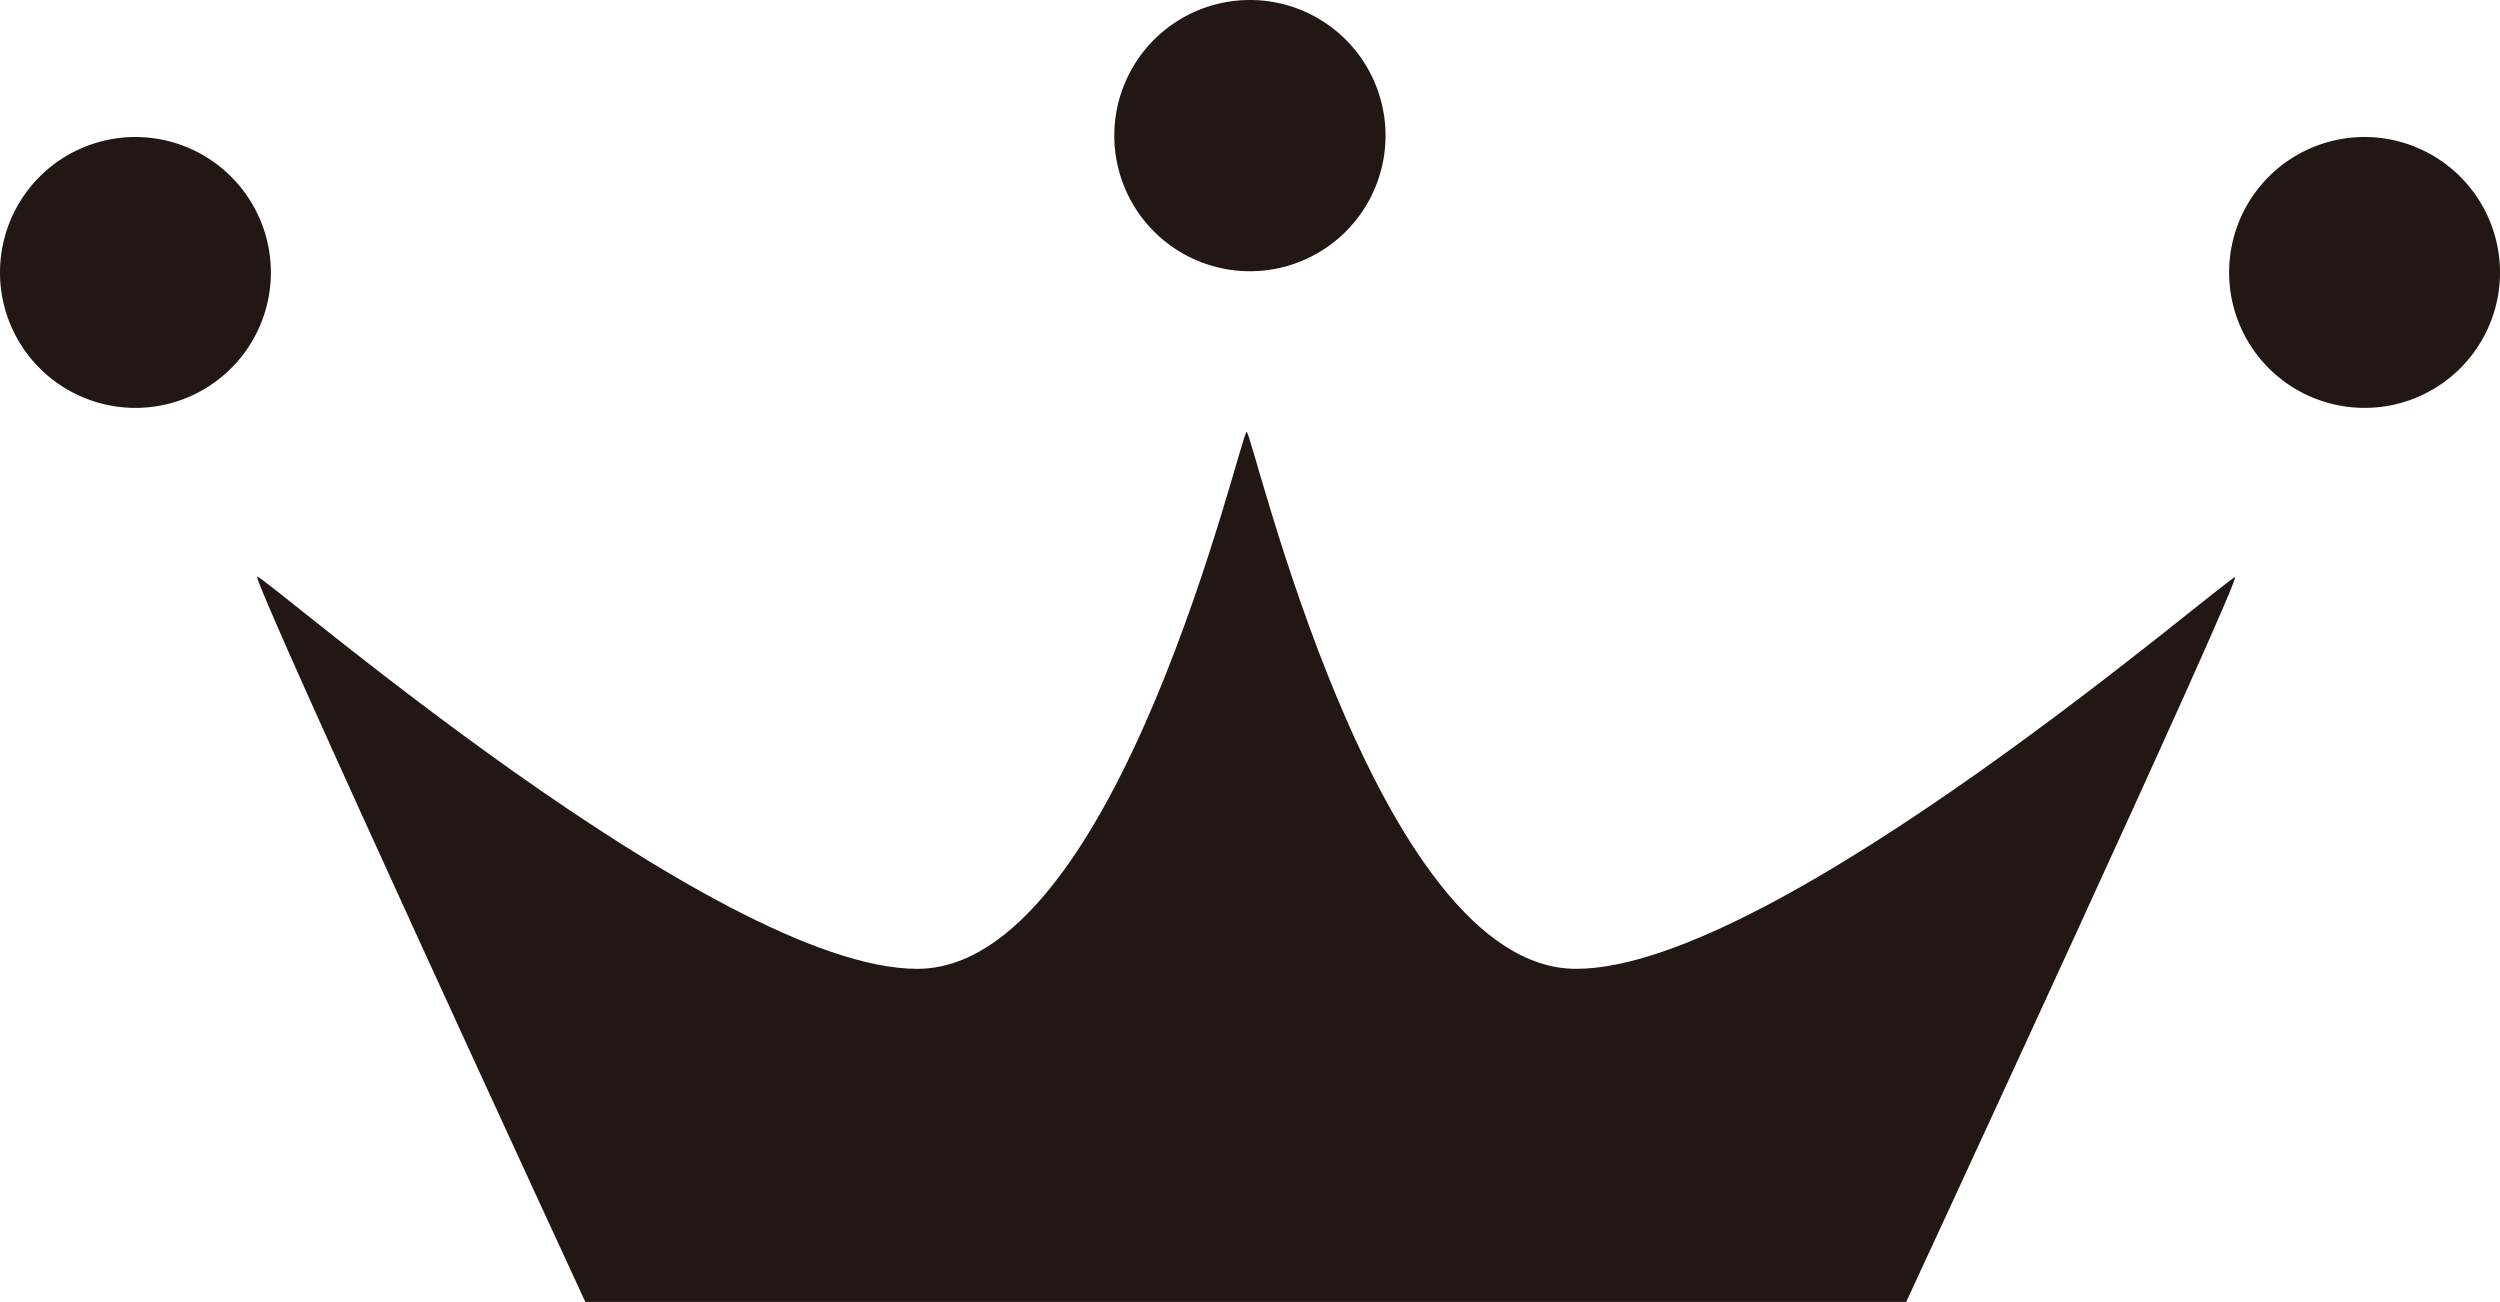
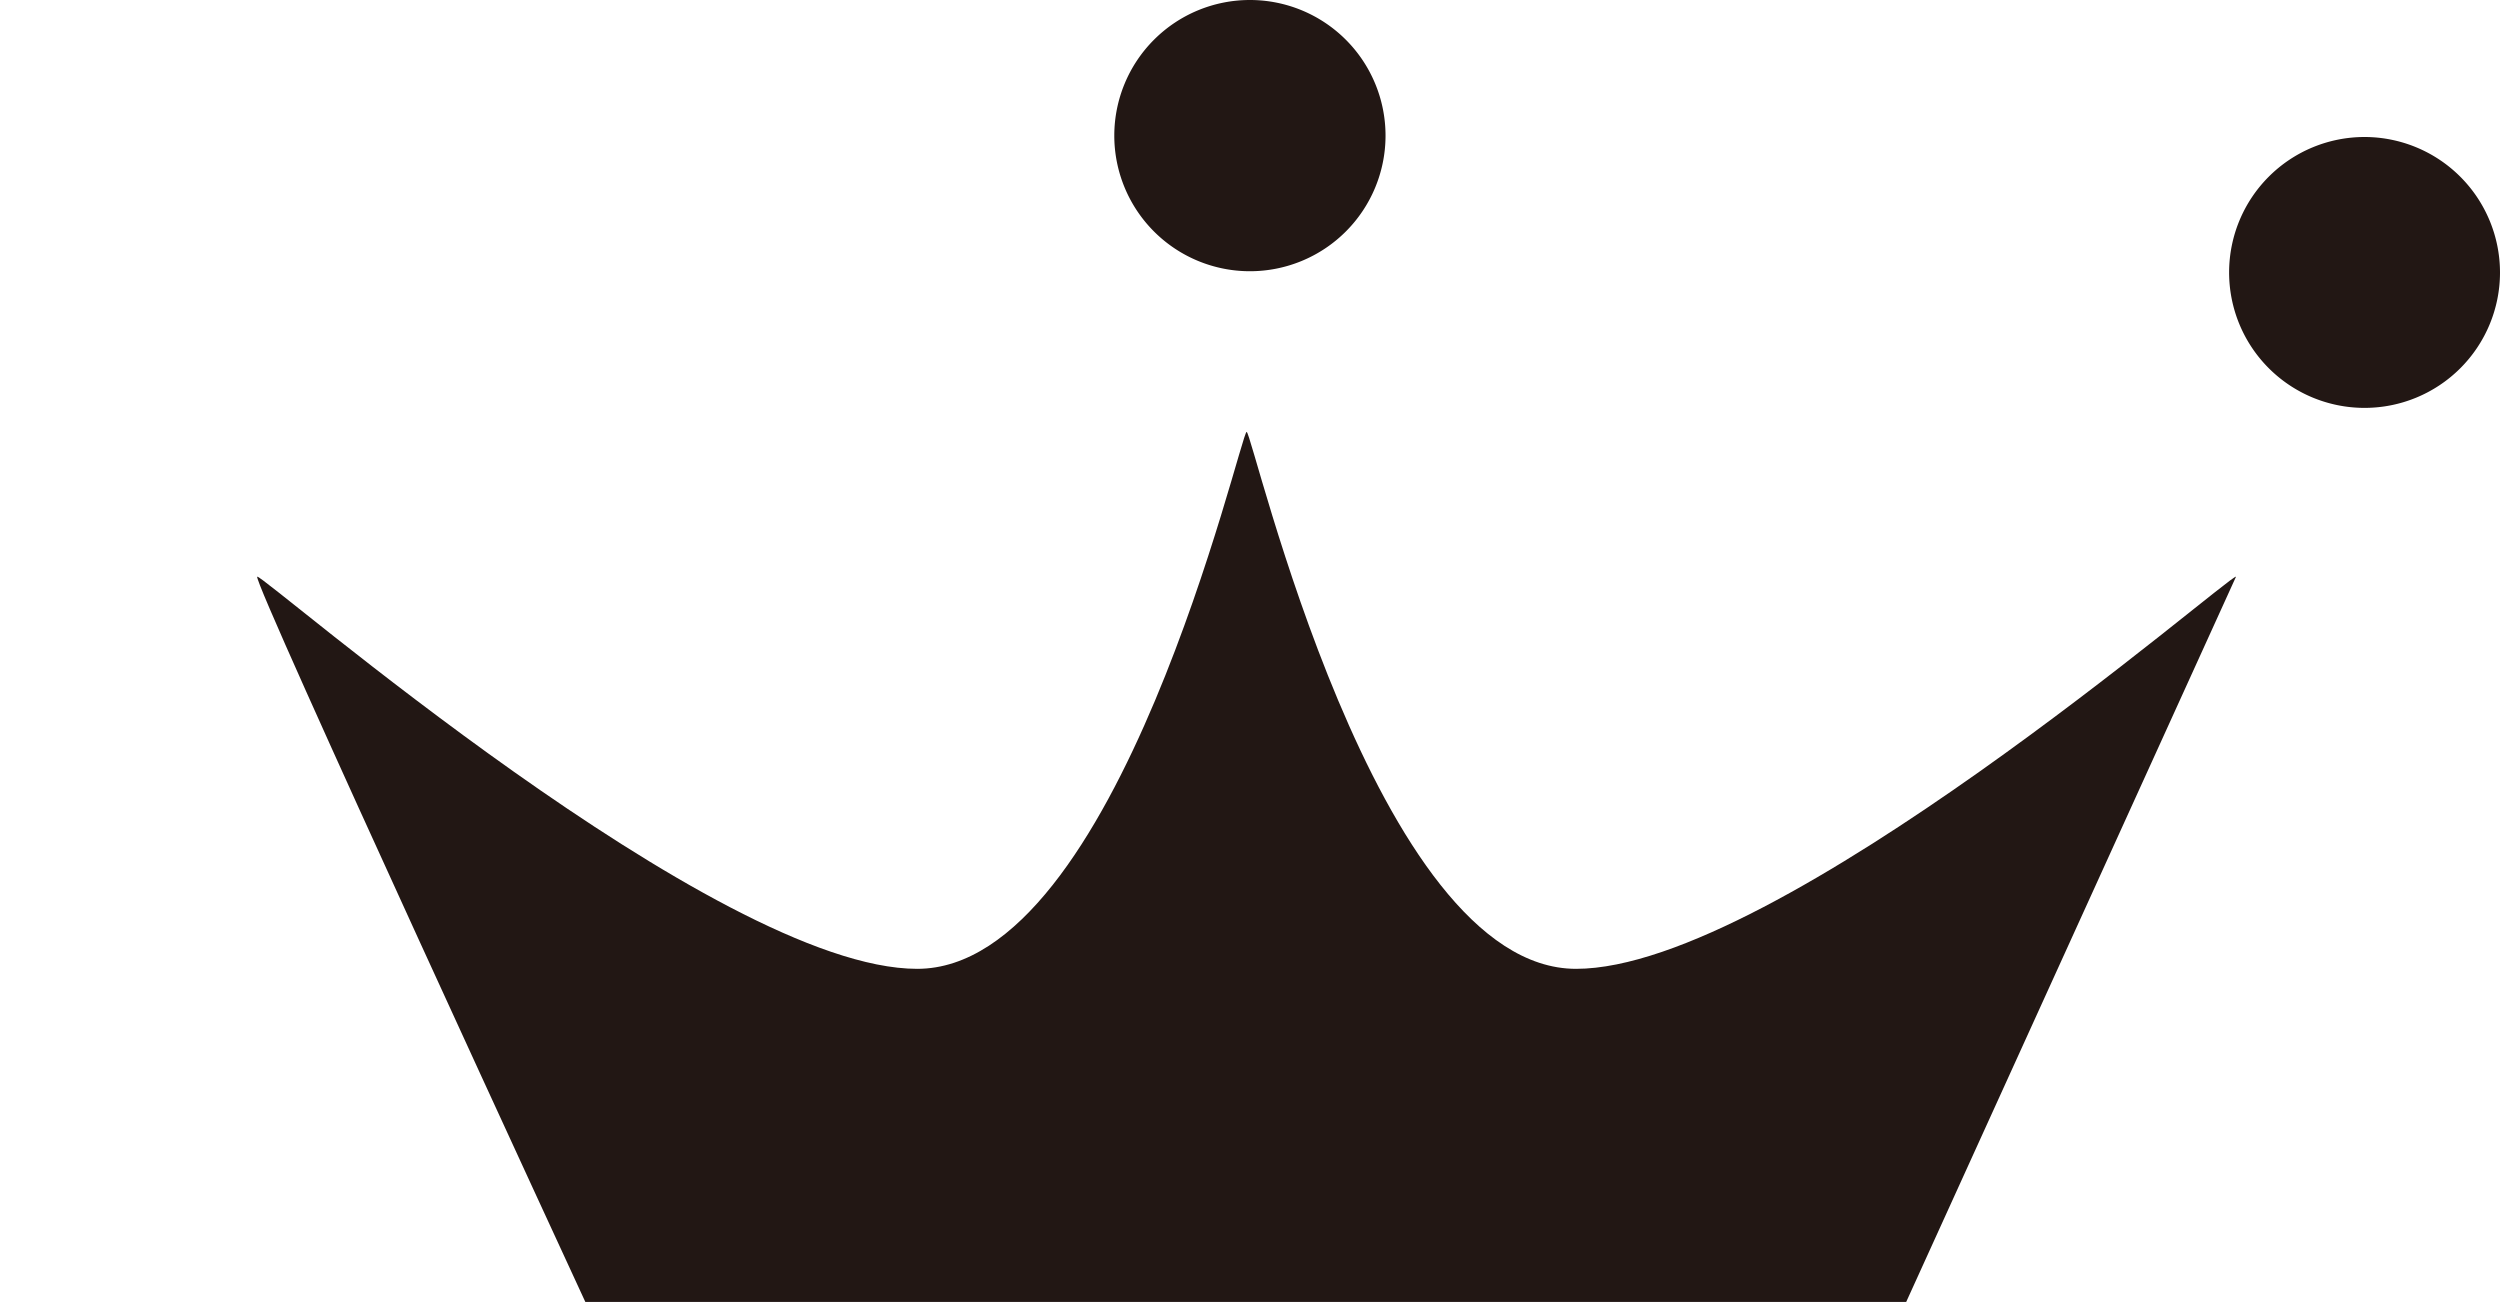
<svg xmlns="http://www.w3.org/2000/svg" width="144.71" height="75.36" viewBox="0 0 144.71 75.36">
  <defs>
    <style>.cls-1{fill:#221714;}</style>
  </defs>
  <title>img_hero_oukan_sp</title>
  <g id="レイヤー_2" data-name="レイヤー 2">
    <g id="レイヤー_1-2" data-name="レイヤー 1">
-       <path class="cls-1" d="M129.43,33.38c-.36-.14-26.55,22.7-38.2,22.7S72.51,25,72.16,25,64.74,56.08,53.09,56.08s-37.85-22.84-38.2-22.7,19,42,19,42h76.44s19.4-41.86,19.05-42" />
+       <path class="cls-1" d="M129.43,33.38c-.36-.14-26.55,22.7-38.2,22.7S72.51,25,72.16,25,64.74,56.08,53.09,56.08s-37.85-22.84-38.2-22.7,19,42,19,42h76.44" />
      <path class="cls-1" d="M144.71,15.79a7.84,7.84,0,1,1-7.84-7.86,7.85,7.85,0,0,1,7.84,7.86" />
      <path class="cls-1" d="M80.2,7.86A7.85,7.85,0,1,1,72.36,0,7.85,7.85,0,0,1,80.2,7.86" />
-       <path class="cls-1" d="M15.68,15.79A7.84,7.84,0,1,1,7.84,7.93a7.85,7.85,0,0,1,7.84,7.86" />
    </g>
  </g>
</svg>